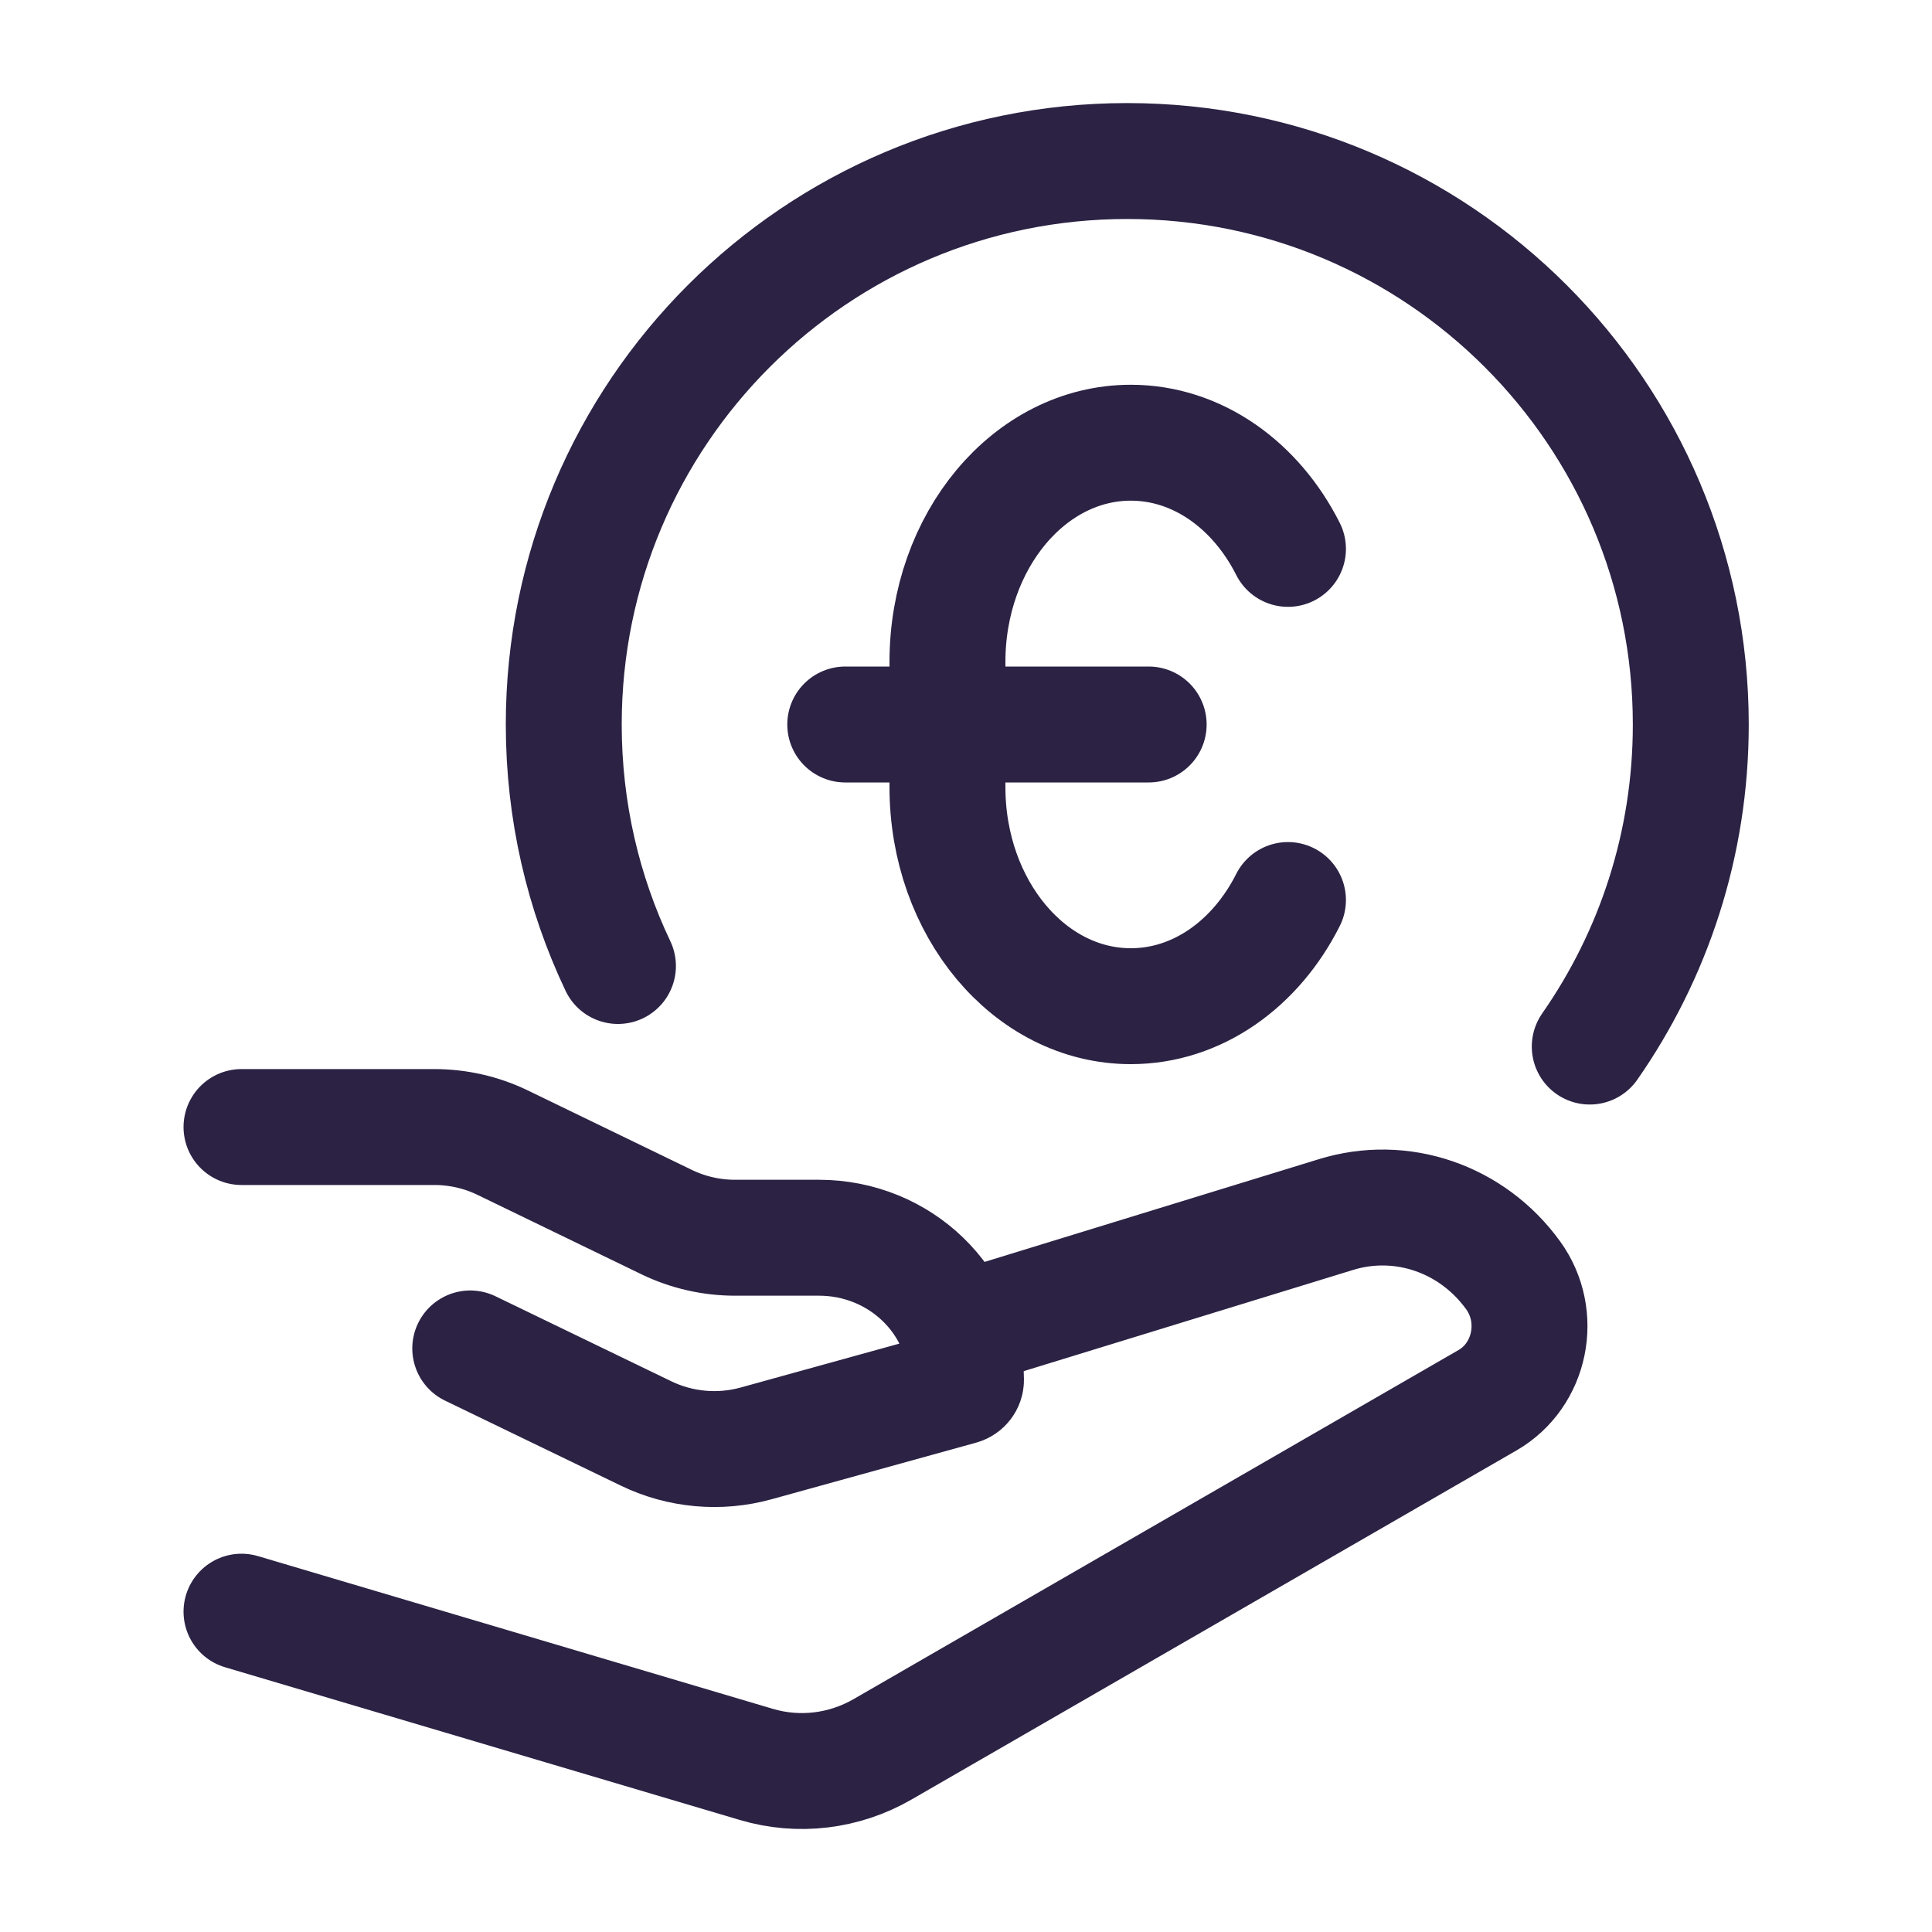
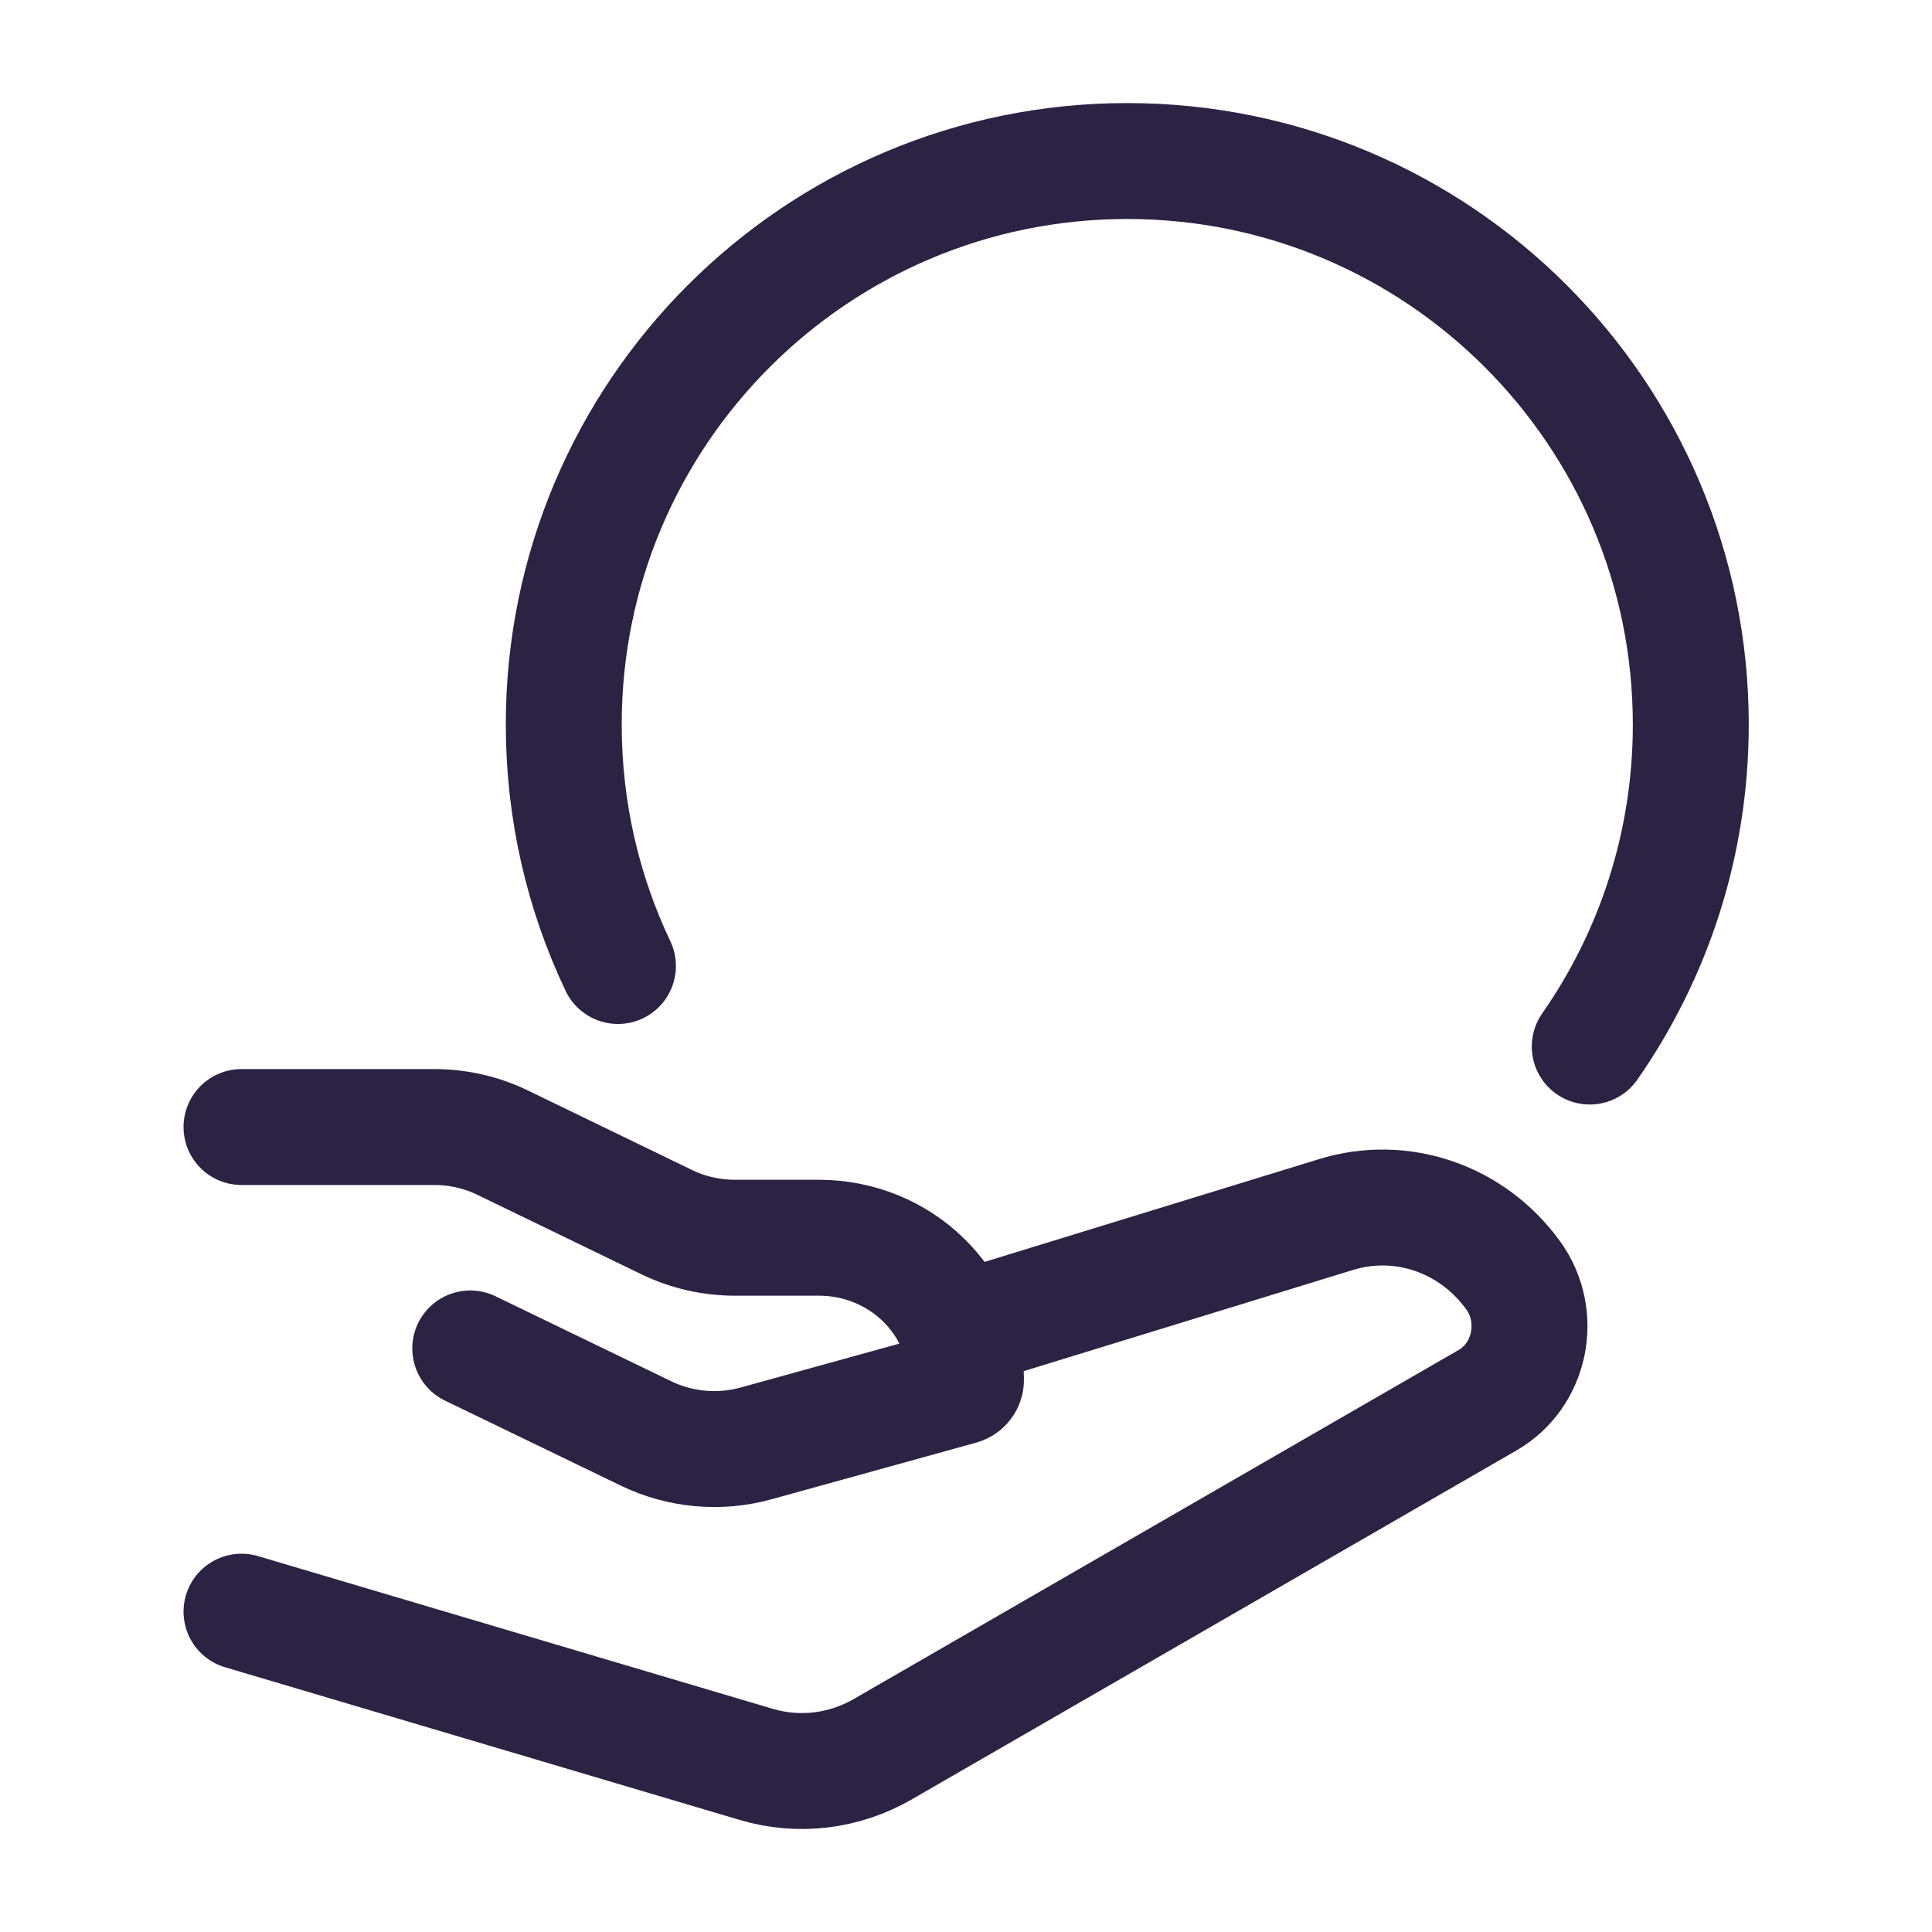
<svg xmlns="http://www.w3.org/2000/svg" width="20" height="20" viewBox="0 0 20 20" fill="none">
  <path d="M16.457 10.834C17.116 9.889 17.503 8.74 17.503 7.5C17.503 4.279 14.891 1.667 11.669 1.667C8.448 1.667 5.836 4.279 5.836 7.5C5.836 8.395 6.037 9.243 6.397 10" stroke="#2C2244" stroke-width="1.2" stroke-linecap="round" stroke-linejoin="round" />
-   <path d="M13.333 9.317C13.001 9.976 12.397 10.416 11.706 10.416C10.658 10.416 9.808 9.401 9.808 8.148V6.852C9.808 5.599 10.658 4.583 11.706 4.583C12.397 4.583 13.001 5.024 13.333 5.682M8.75 7.5H11.891" stroke="#2C2244" stroke-width="1.2" stroke-linecap="round" />
  <path d="M2.5 11.667H4.496C4.741 11.667 4.983 11.722 5.202 11.828L6.903 12.652C7.123 12.758 7.364 12.813 7.61 12.813H8.478C9.319 12.813 10 13.472 10 14.285C10 14.318 9.977 14.347 9.945 14.356L7.827 14.942C7.448 15.047 7.041 15.01 6.688 14.839L4.868 13.959M10 13.75L13.827 12.574C14.506 12.363 15.239 12.614 15.664 13.202C15.972 13.628 15.846 14.237 15.399 14.495L9.136 18.109C8.737 18.339 8.267 18.395 7.829 18.265L2.5 16.684" stroke="#2C2244" stroke-width="1.2" stroke-linecap="round" stroke-linejoin="round" />
</svg>